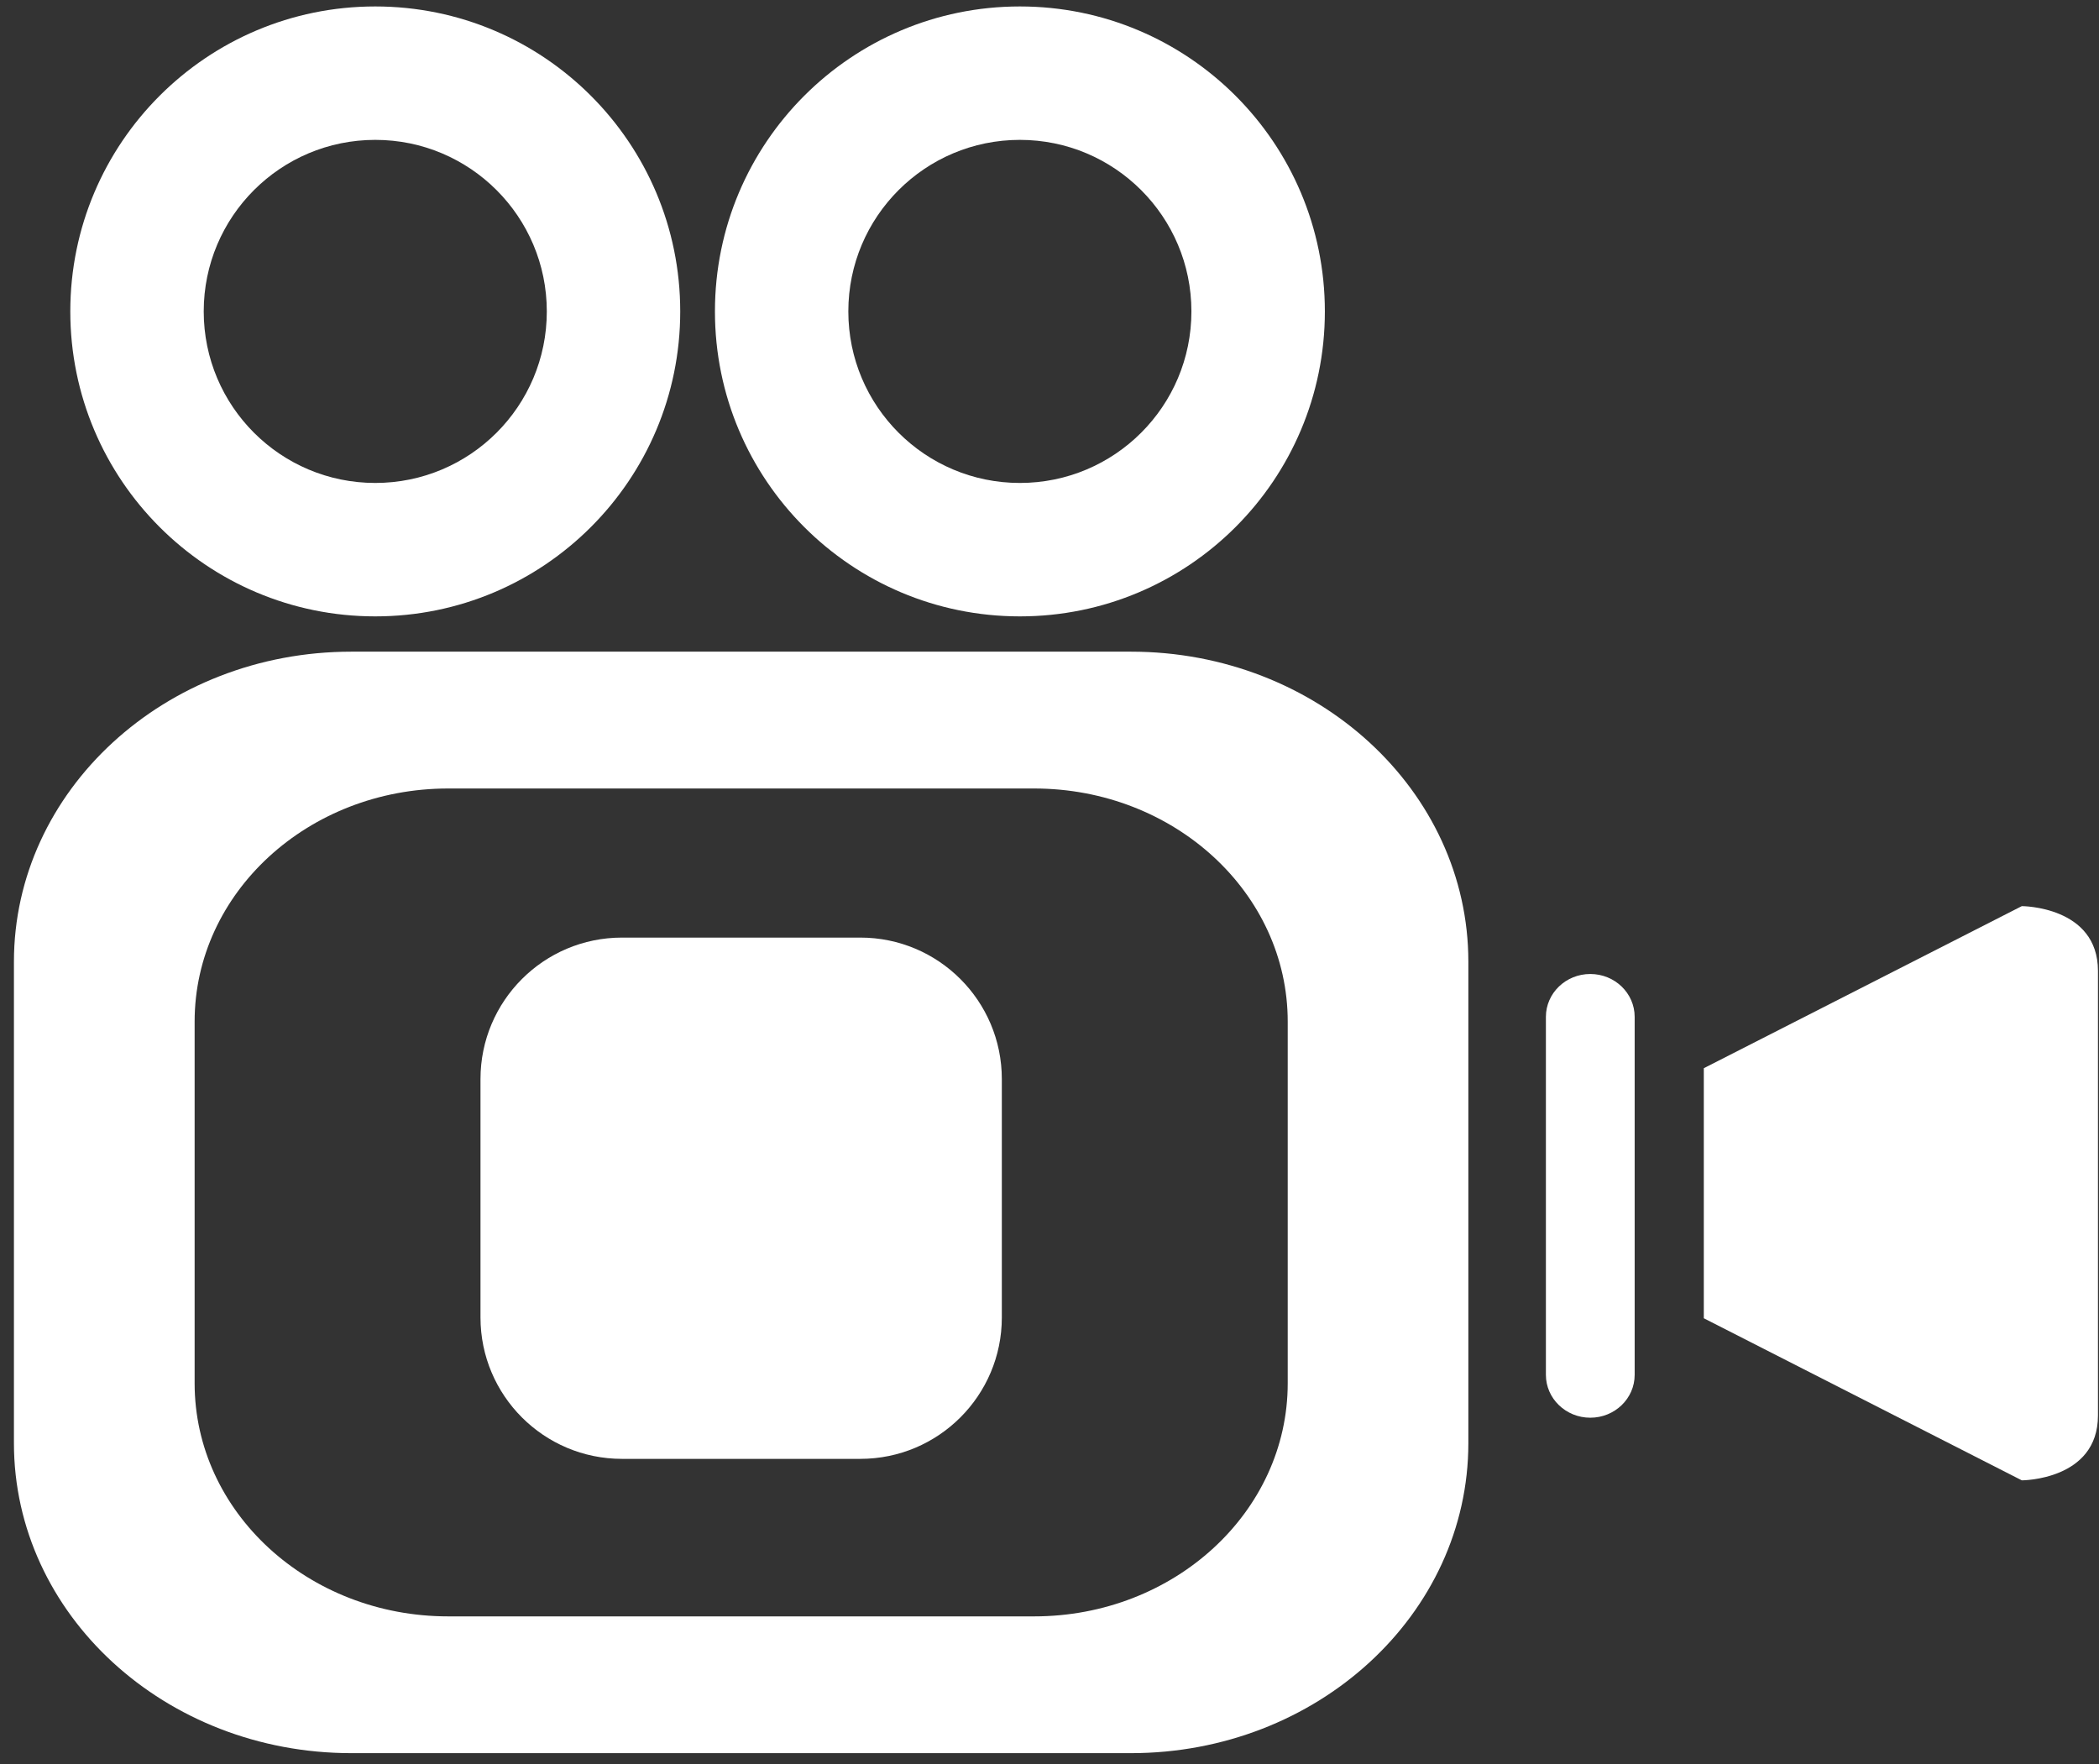
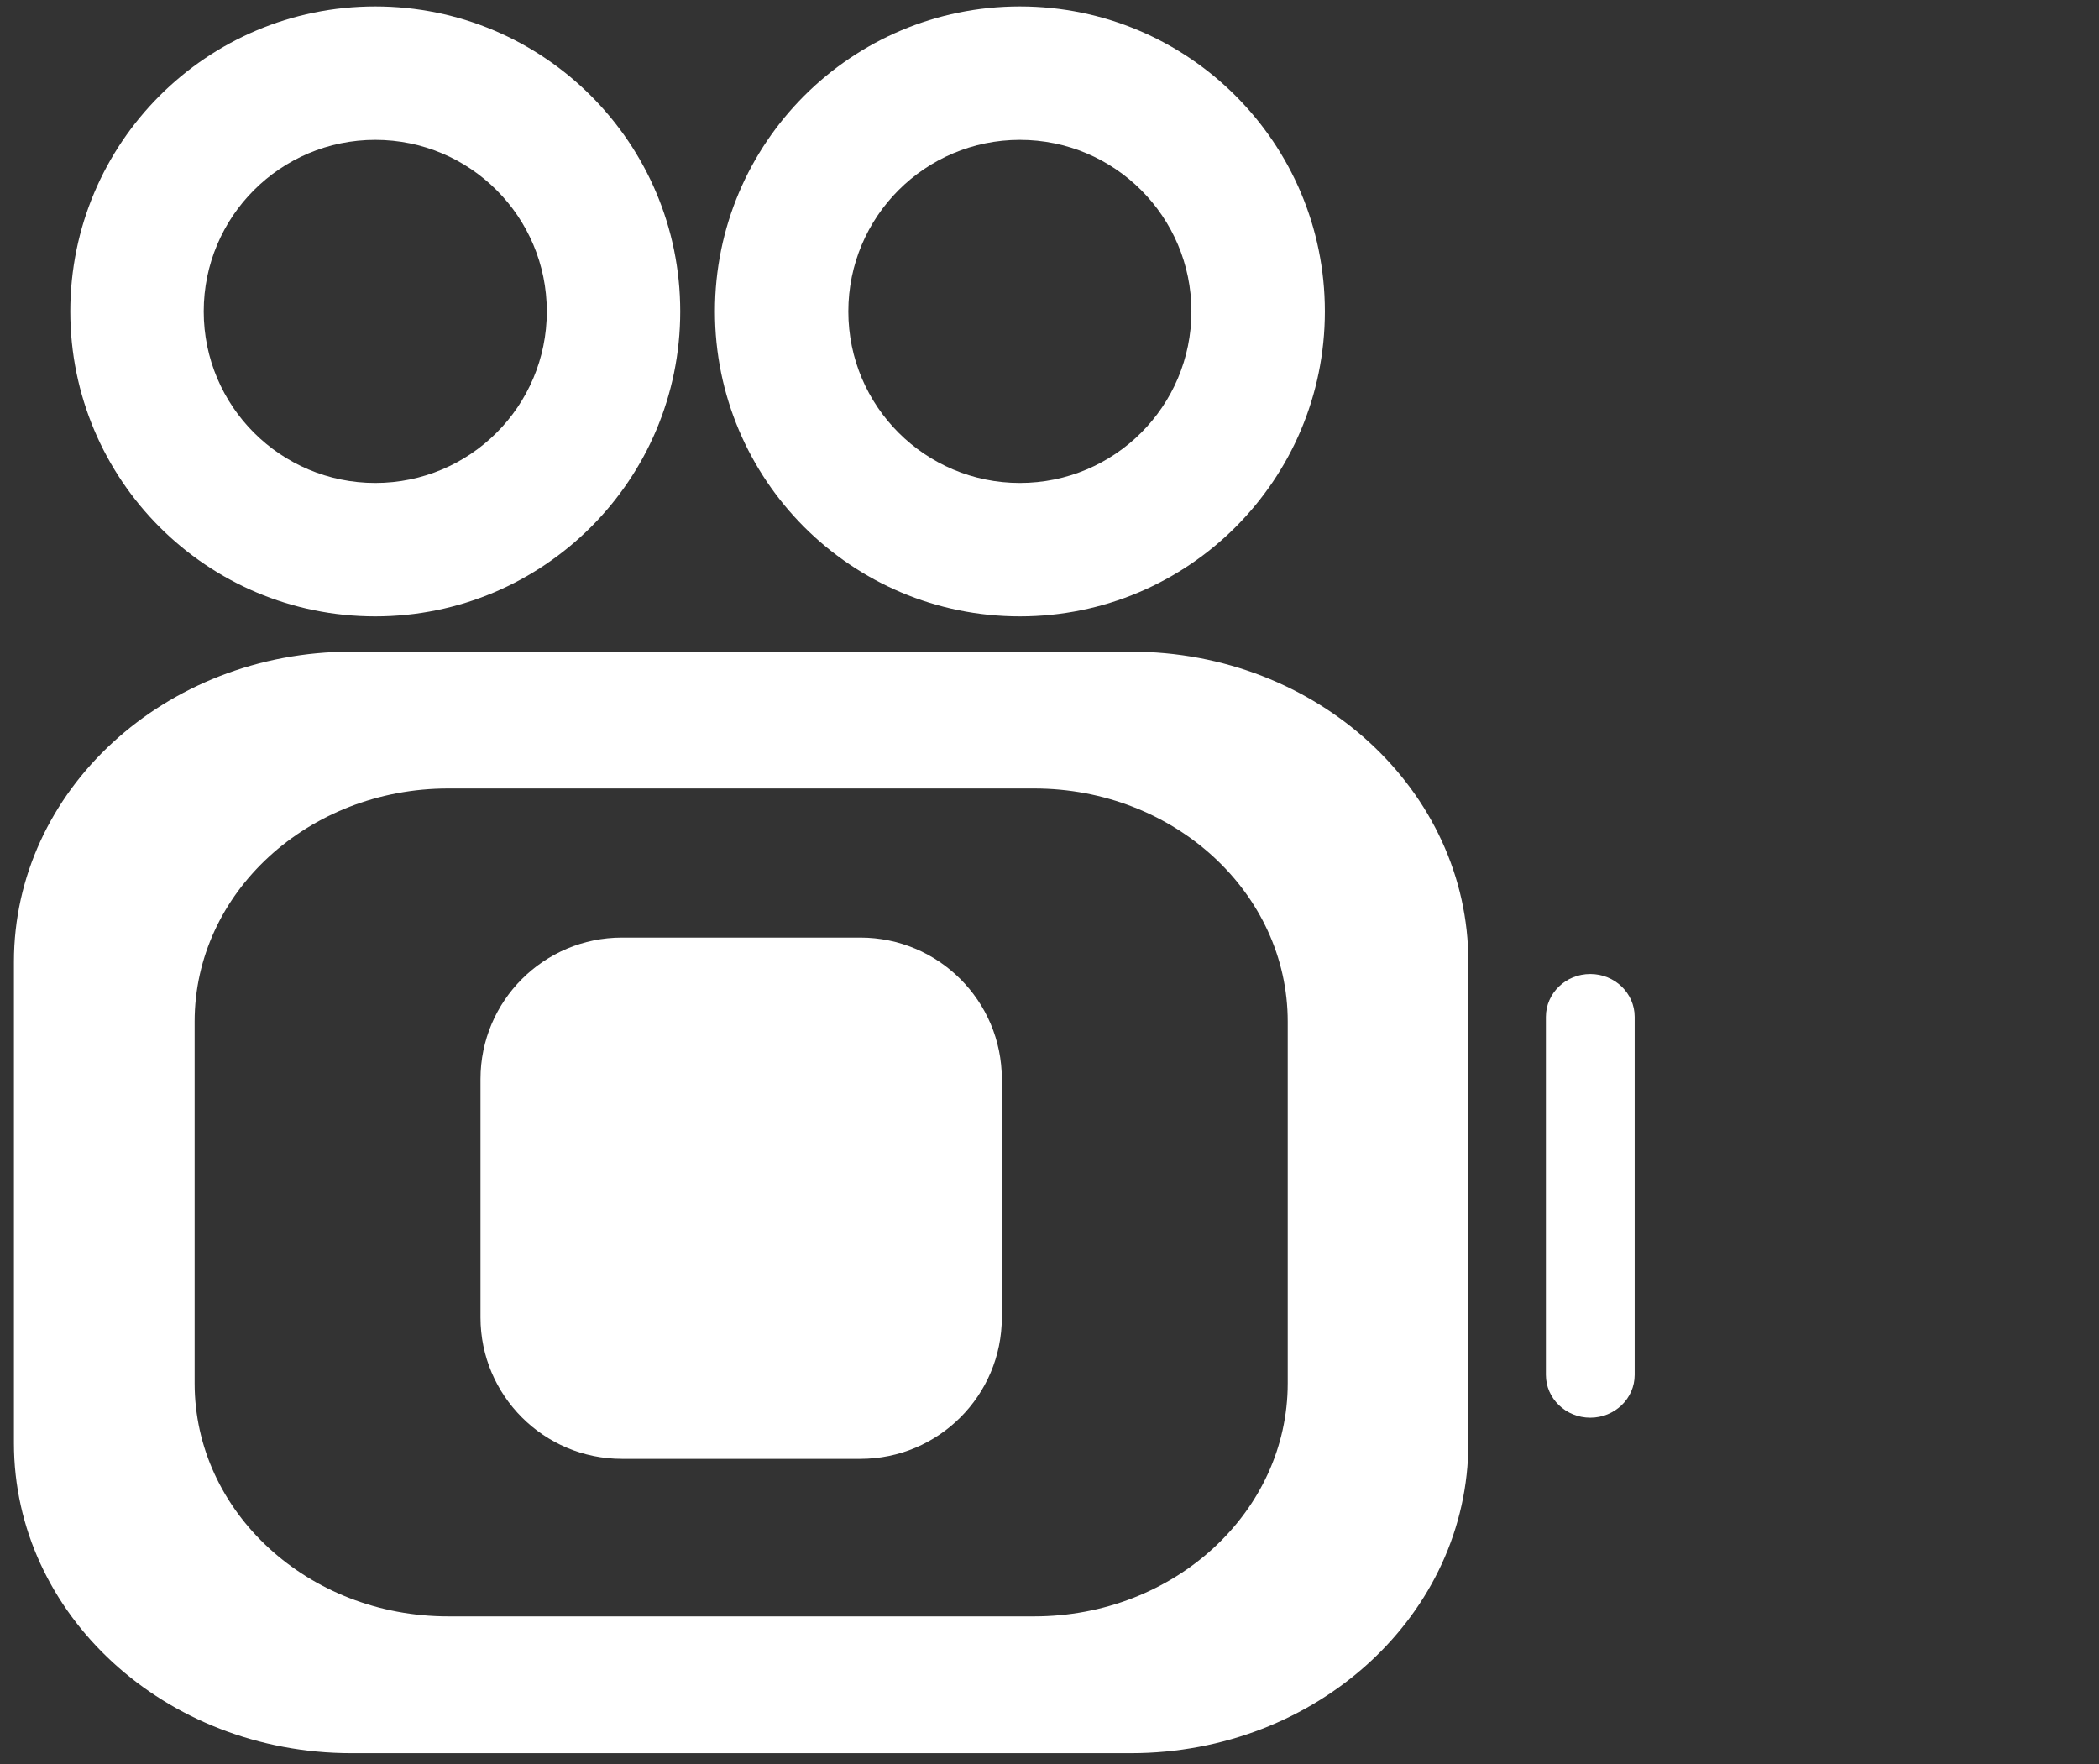
<svg xmlns="http://www.w3.org/2000/svg" version="1.1" id="Layer_1" x="0px" y="0px" width="69px" height="58px" viewBox="0 0 69 58" enable-background="new 0 0 69 58" xml:space="preserve">
  <rect x="0" y="0" width="69" height="58" fill="#333333" stroke="none" />
  <g id="Homepage">
    <g id="Features" transform="translate(-830, -1905)">
      <g transform="translate(0, 1758)">
        <g id="Page-1" transform="translate(315, 124)">
          <g id="Top">
            <g id="Group-30" transform="translate(515.277, 23)">
              <path id="Fill-18" fill="#FFFFFF" d="M42.054,45.472c0,4.231-3.732,7.663-8.337,7.663h-19.26        c-4.604,0-8.336-3.432-8.336-7.663v-11.89c0-4.231,3.732-7.662,8.336-7.662h19.26c4.604,0,8.337,3.431,8.337,7.662V45.472z         M36.9,21.422H11.273c-6.126,0-11.092,4.564-11.092,10.195v15.82c0,5.631,4.966,10.194,11.092,10.194H36.9        c6.126,0,11.092-4.563,11.092-10.194v-15.82C47.992,25.987,43.026,21.422,36.9,21.422L36.9,21.422z" />
              <path id="Fill-20" fill="#FFFFFF" d="M32.656,43.307c0,2.568-2.083,4.65-4.652,4.65H20.17c-2.569,0-4.652-2.082-4.652-4.65        v-7.835c0-2.569,2.083-4.651,4.652-4.651h7.834c2.569,0,4.652,2.082,4.652,4.651V43.307z" />
-               <path id="Fill-22" fill="#FFFFFF" d="M66.186,29.787l-10.454,5.328v0.152v7.916v0.152l10.454,5.328c0,0,2.503,0,2.503-2.131        v-3.35v-7.916v-3.35C68.689,29.787,66.186,29.787,66.186,29.787" />
              <path id="Fill-24" fill="#FFFFFF" d="M53.459,45.195c0,0.778-0.653,1.409-1.459,1.409c-0.805,0-1.459-0.631-1.459-1.409        V33.427c0-0.778,0.654-1.409,1.459-1.409c0.806,0,1.459,0.631,1.459,1.409V45.195z" />
              <path id="Fill-26" fill="#FFFFFF" d="M12.059,15.876c-3.114,0-5.639-2.524-5.639-5.639c0-3.114,2.524-5.639,5.639-5.639        s5.639,2.525,5.639,5.639C17.699,13.352,15.174,15.876,12.059,15.876 M12.059,0.212C6.523,0.212,2.034,4.7,2.034,10.237        c0,5.537,4.489,10.025,10.025,10.025c5.536,0,10.025-4.488,10.025-10.025C22.084,4.7,17.596,0.212,12.059,0.212" />
              <path id="Fill-28" fill="#FFFFFF" d="M33.249,15.876c-3.114,0-5.639-2.524-5.639-5.639c0-3.114,2.525-5.639,5.639-5.639        s5.639,2.525,5.639,5.639C38.889,13.352,36.363,15.876,33.249,15.876 M33.249,0.212c-5.536,0-10.024,4.488-10.024,10.025        c0,5.537,4.488,10.025,10.024,10.025c5.538,0,10.026-4.488,10.026-10.025C43.275,4.7,38.787,0.212,33.249,0.212" />
            </g>
          </g>
        </g>
      </g>
    </g>
  </g>
</svg>